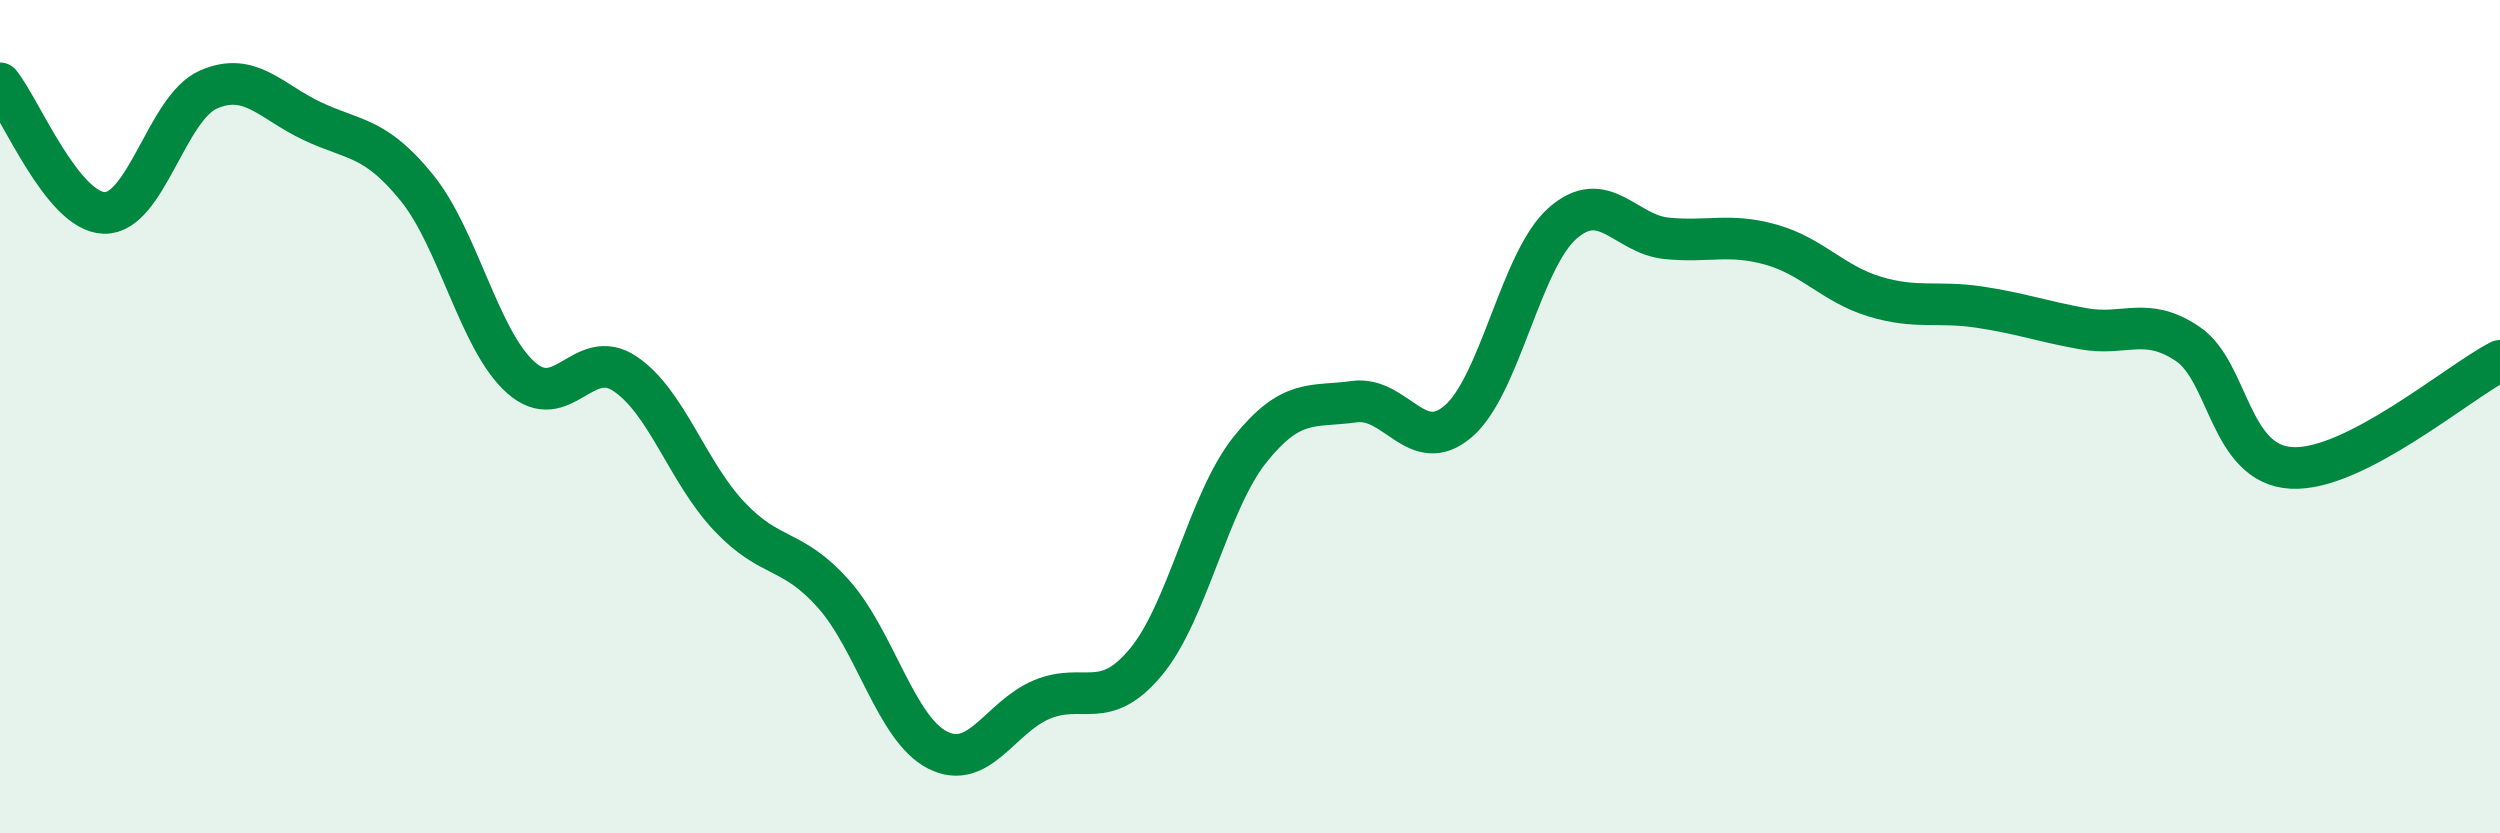
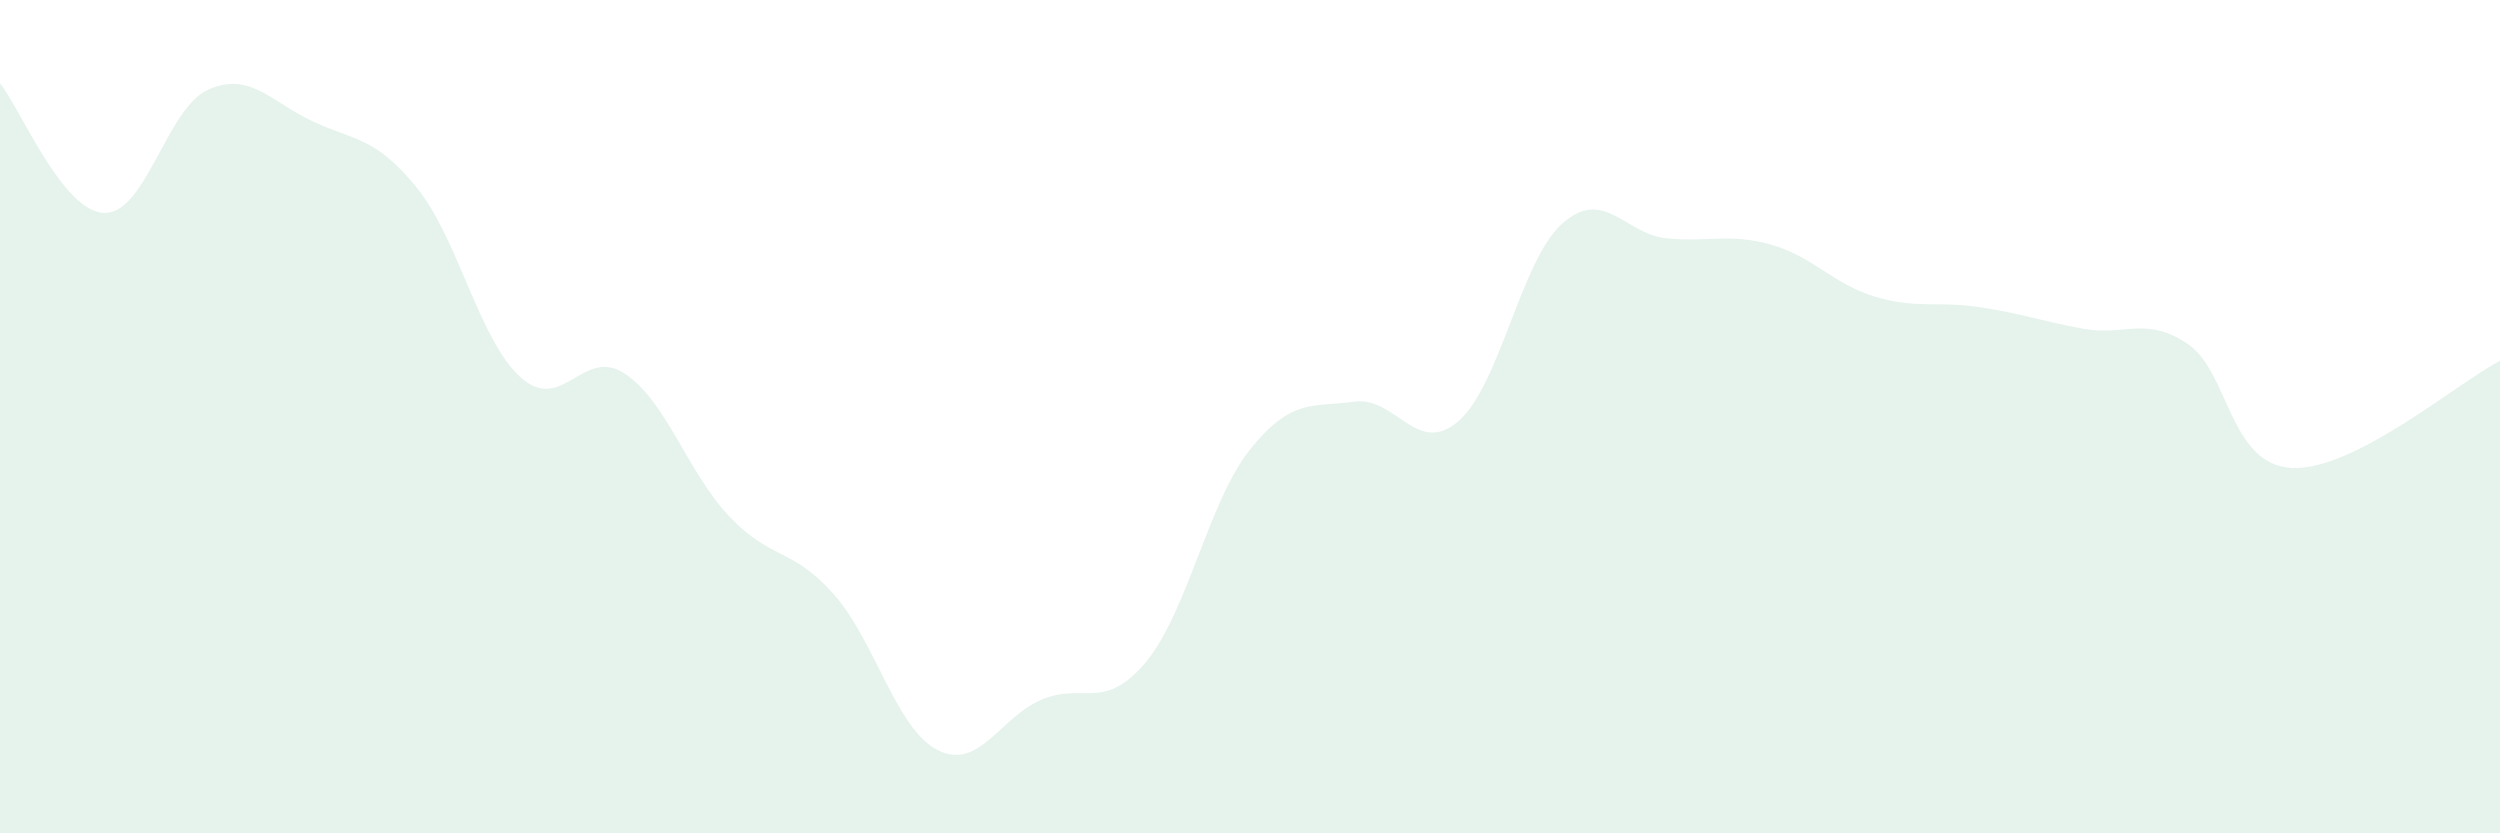
<svg xmlns="http://www.w3.org/2000/svg" width="60" height="20" viewBox="0 0 60 20">
  <path d="M 0,2 C 0.5,2.62 1.5,5.08 2.5,5.11 C 3.5,5.14 4,2.59 5,2.15 C 6,1.71 6.5,2.44 7.5,2.91 C 8.5,3.38 9,3.27 10,4.5 C 11,5.73 11.5,8.17 12.5,9.06 C 13.5,9.95 14,8.3 15,8.97 C 16,9.64 16.5,11.33 17.5,12.39 C 18.5,13.45 19,13.13 20,14.25 C 21,15.37 21.5,17.49 22.5,18 C 23.5,18.51 24,17.21 25,16.79 C 26,16.37 26.5,17.09 27.5,15.89 C 28.5,14.69 29,12.04 30,10.79 C 31,9.54 31.5,9.78 32.5,9.64 C 33.5,9.5 34,10.97 35,10.11 C 36,9.25 36.5,6.24 37.5,5.36 C 38.5,4.48 39,5.62 40,5.72 C 41,5.82 41.5,5.59 42.5,5.87 C 43.5,6.15 44,6.82 45,7.12 C 46,7.42 46.5,7.22 47.5,7.37 C 48.5,7.52 49,7.71 50,7.89 C 51,8.07 51.5,7.58 52.5,8.25 C 53.5,8.92 53.5,11.15 55,11.23 C 56.5,11.31 59,9.17 60,8.66L60 20L0 20Z" fill="#008740" opacity="0.1" stroke-linecap="round" stroke-linejoin="round" />
-   <path d="M 0,2 C 0.5,2.62 1.5,5.08 2.5,5.11 C 3.5,5.14 4,2.59 5,2.15 C 6,1.71 6.5,2.44 7.5,2.91 C 8.5,3.38 9,3.27 10,4.5 C 11,5.73 11.5,8.17 12.5,9.06 C 13.5,9.95 14,8.3 15,8.97 C 16,9.64 16.5,11.33 17.5,12.39 C 18.5,13.45 19,13.13 20,14.25 C 21,15.37 21.5,17.49 22.5,18 C 23.5,18.51 24,17.21 25,16.79 C 26,16.37 26.5,17.09 27.5,15.89 C 28.5,14.69 29,12.04 30,10.79 C 31,9.54 31.5,9.78 32.5,9.64 C 33.5,9.5 34,10.97 35,10.11 C 36,9.25 36.5,6.24 37.5,5.36 C 38.5,4.48 39,5.62 40,5.72 C 41,5.82 41.5,5.59 42.5,5.87 C 43.5,6.15 44,6.82 45,7.12 C 46,7.42 46.5,7.22 47.5,7.37 C 48.5,7.52 49,7.71 50,7.89 C 51,8.07 51.5,7.58 52.5,8.25 C 53.5,8.92 53.5,11.15 55,11.23 C 56.5,11.31 59,9.17 60,8.66" stroke="#008740" stroke-width="1" fill="none" stroke-linecap="round" stroke-linejoin="round" />
</svg>